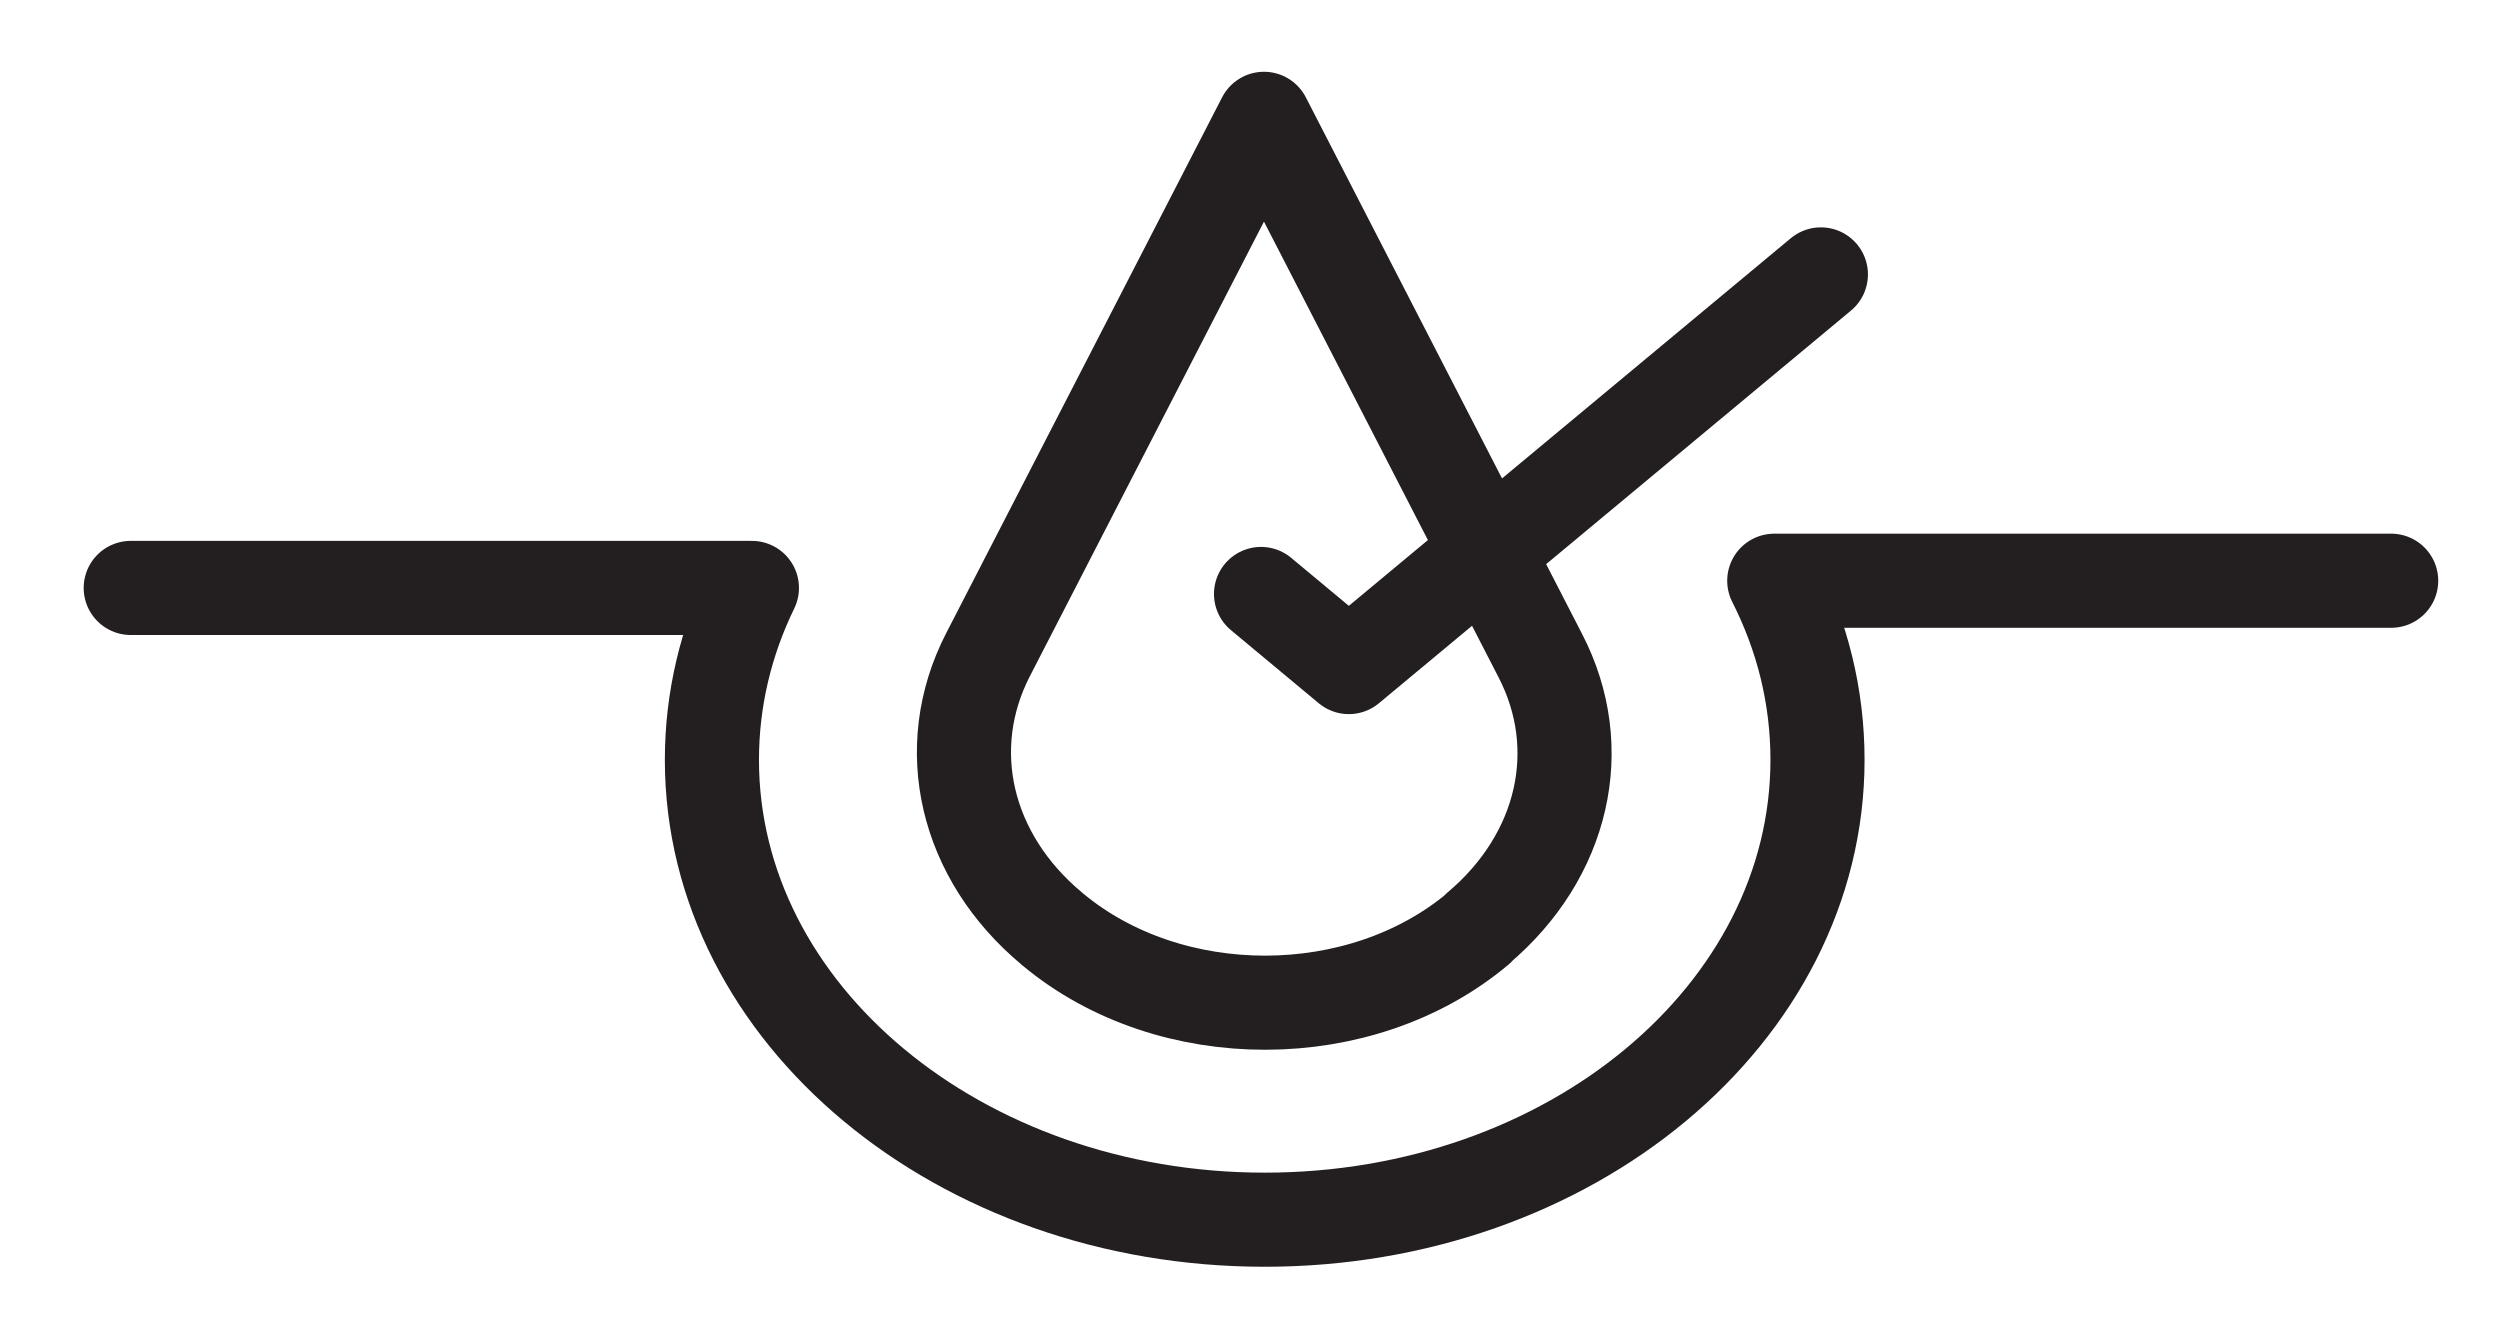
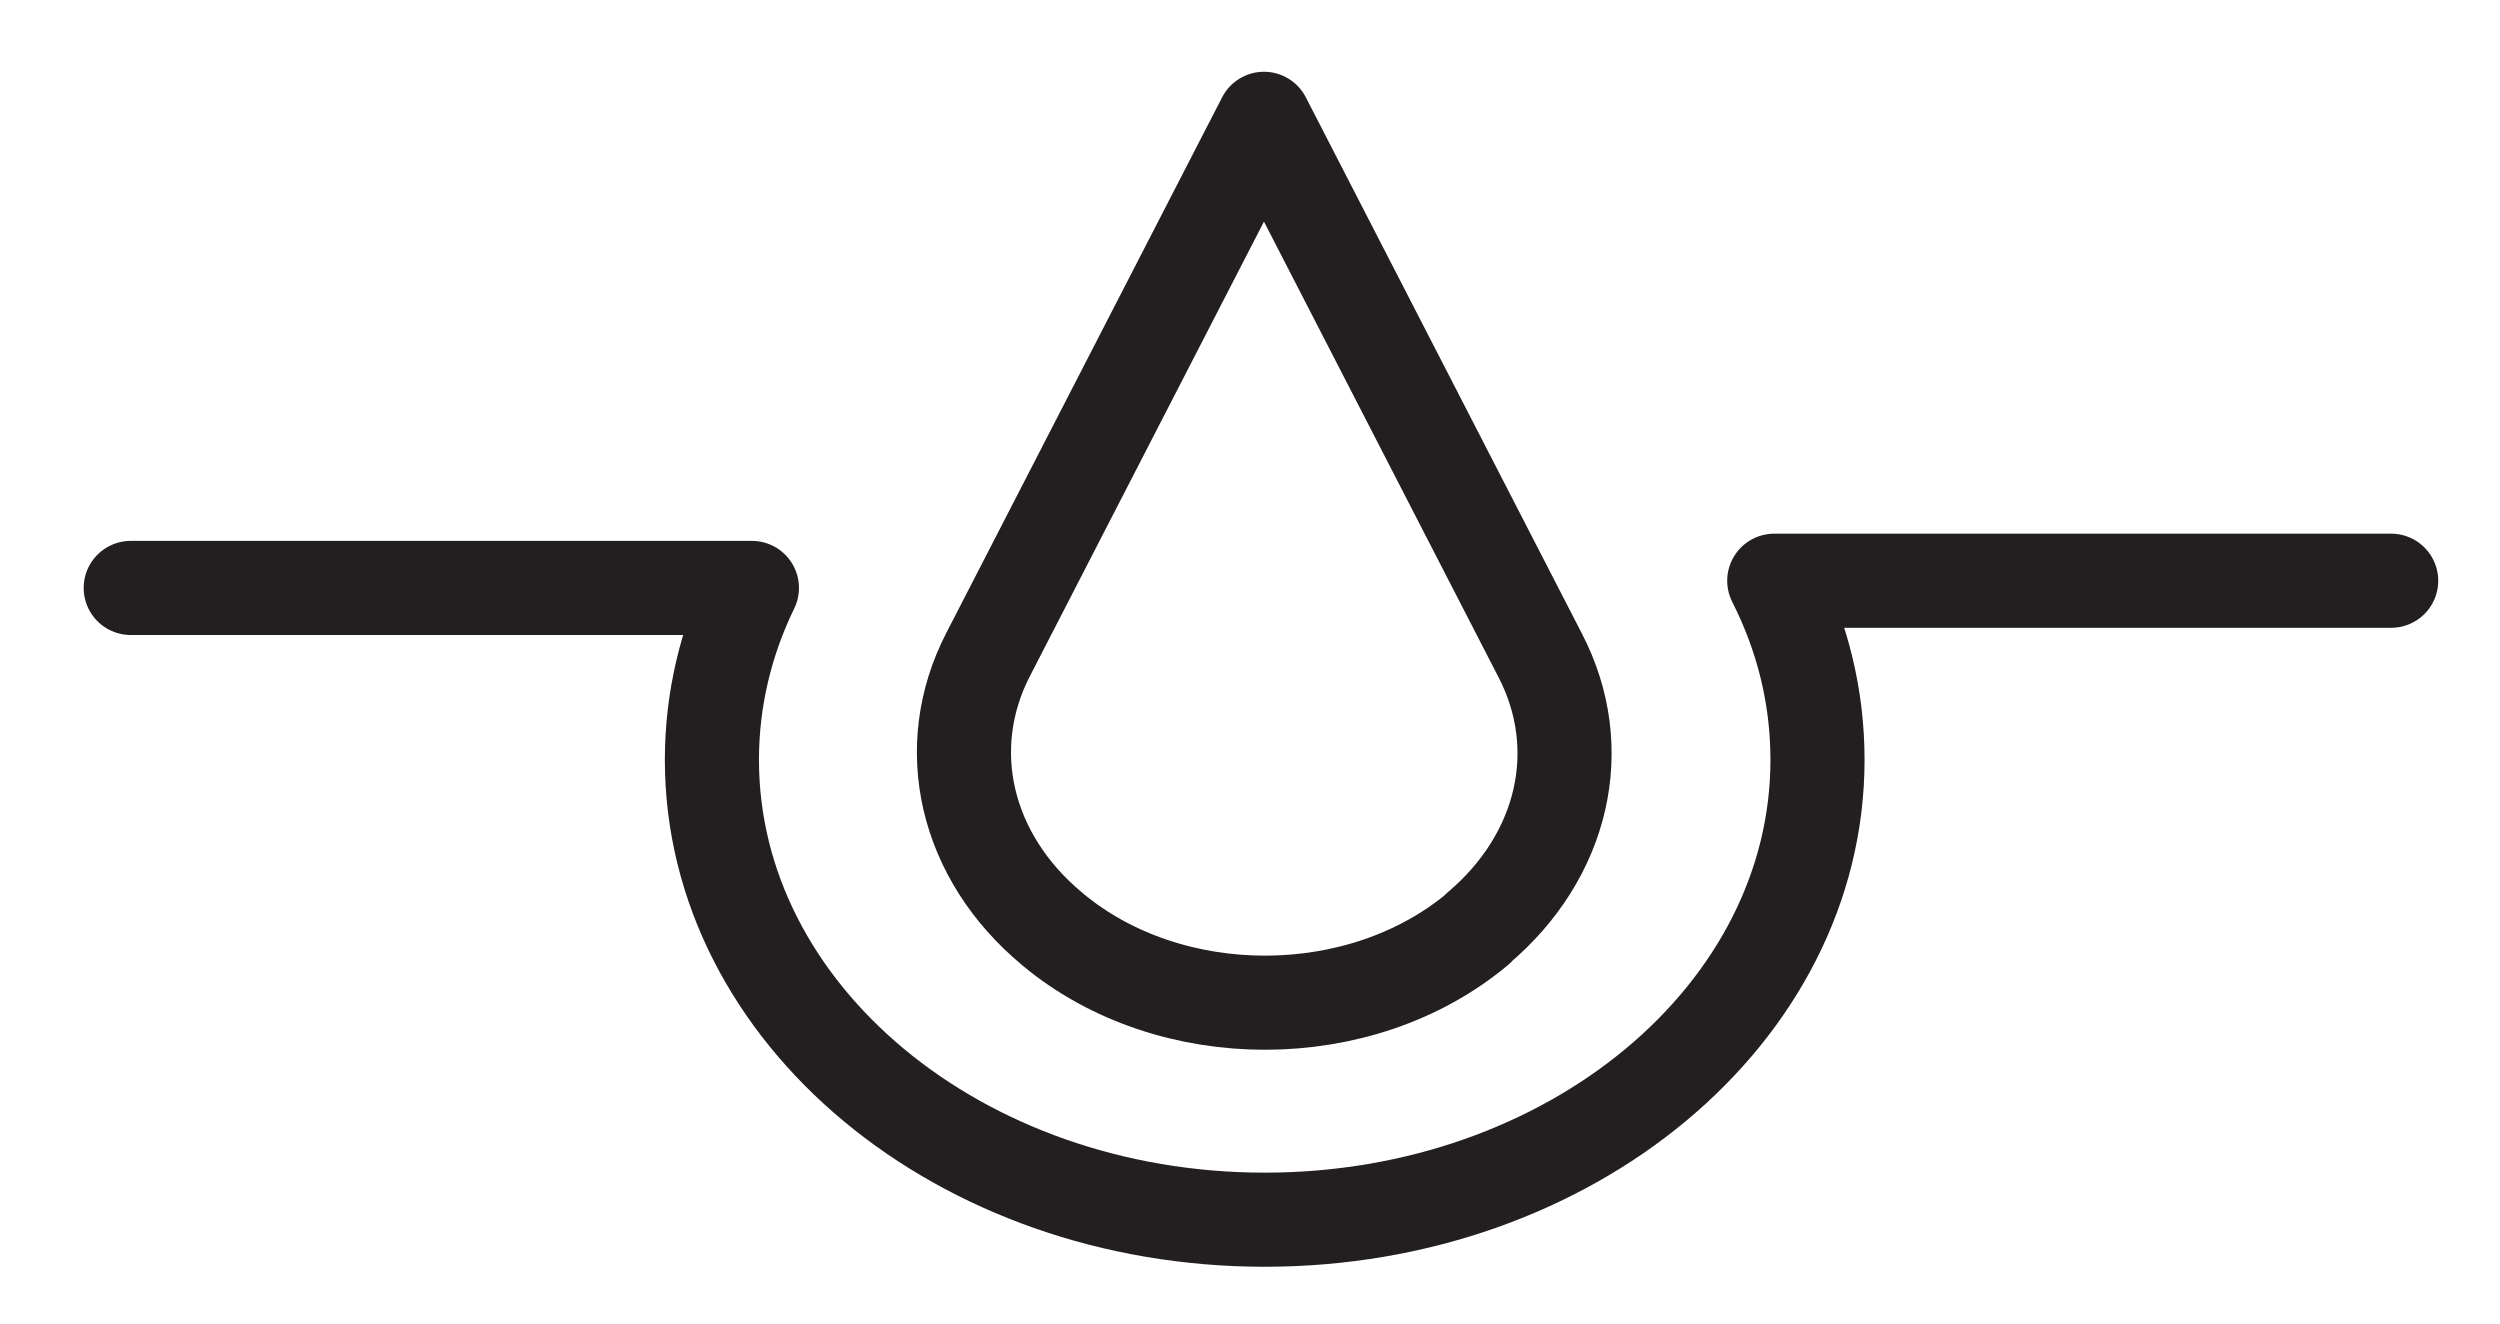
<svg xmlns="http://www.w3.org/2000/svg" fill="none" viewBox="0 0 17 9" height="9" width="17">
  <path stroke-linejoin="round" stroke-linecap="round" stroke-width="0.64" stroke="#231F20" d="M10.051 6.312C10.632 5.822 10.802 5.089 10.473 4.456L8.595 0.808L6.719 4.451C6.391 5.087 6.564 5.825 7.153 6.315L7.161 6.322C7.96 6.986 9.255 6.984 10.051 6.315V6.312Z" />
  <path stroke-linejoin="round" stroke-linecap="round" stroke-width="0.64" stroke="#231F20" d="M16.26 3.949H12.065C12.255 4.324 12.359 4.733 12.359 5.167C12.359 6.894 10.677 8.294 8.6 8.294C6.524 8.294 4.841 6.894 4.841 5.167C4.841 4.755 4.937 4.359 5.113 3.998H0.889" />
-   <path stroke-linejoin="round" stroke-linecap="round" stroke-width="0.64" stroke="#231F20" d="M8.575 4.039L9.172 4.536L12.382 1.866" />
</svg>